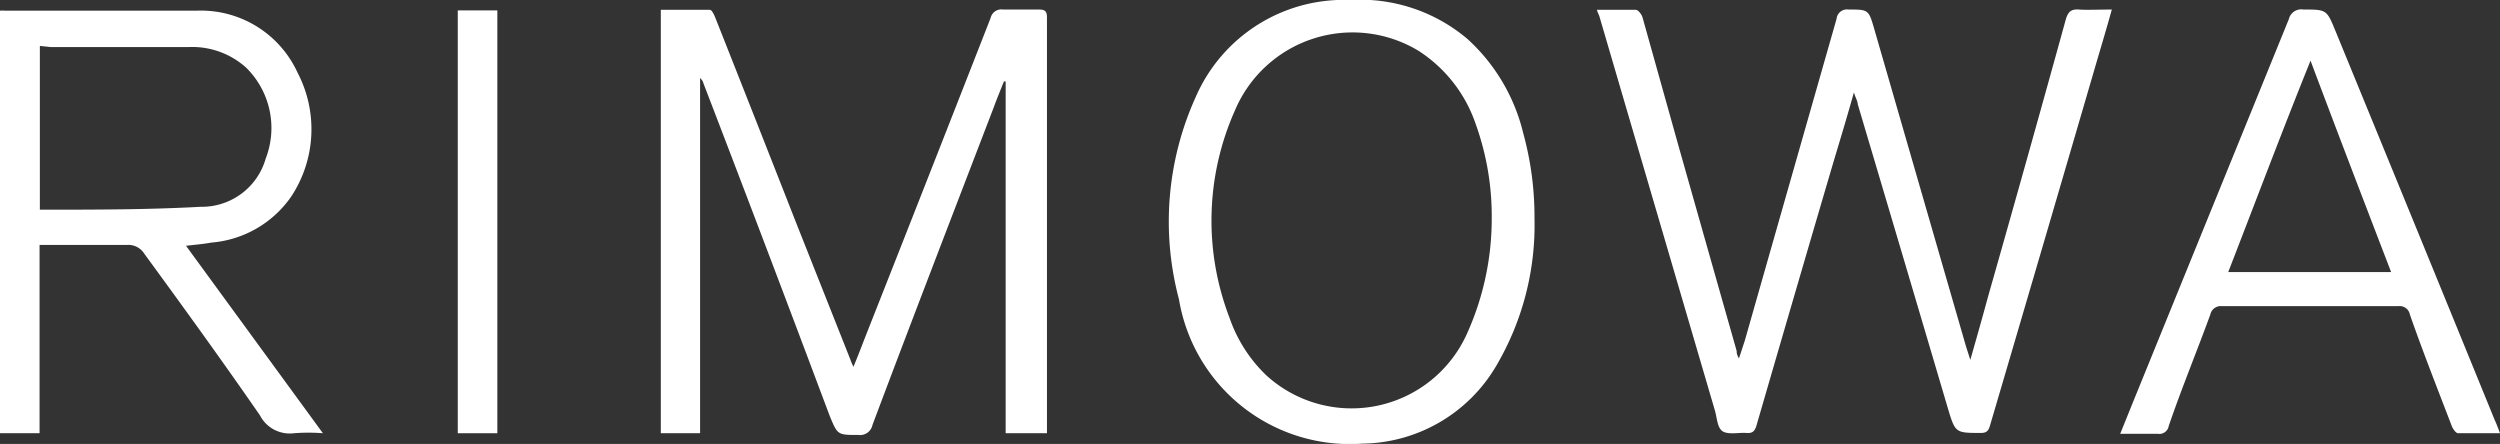
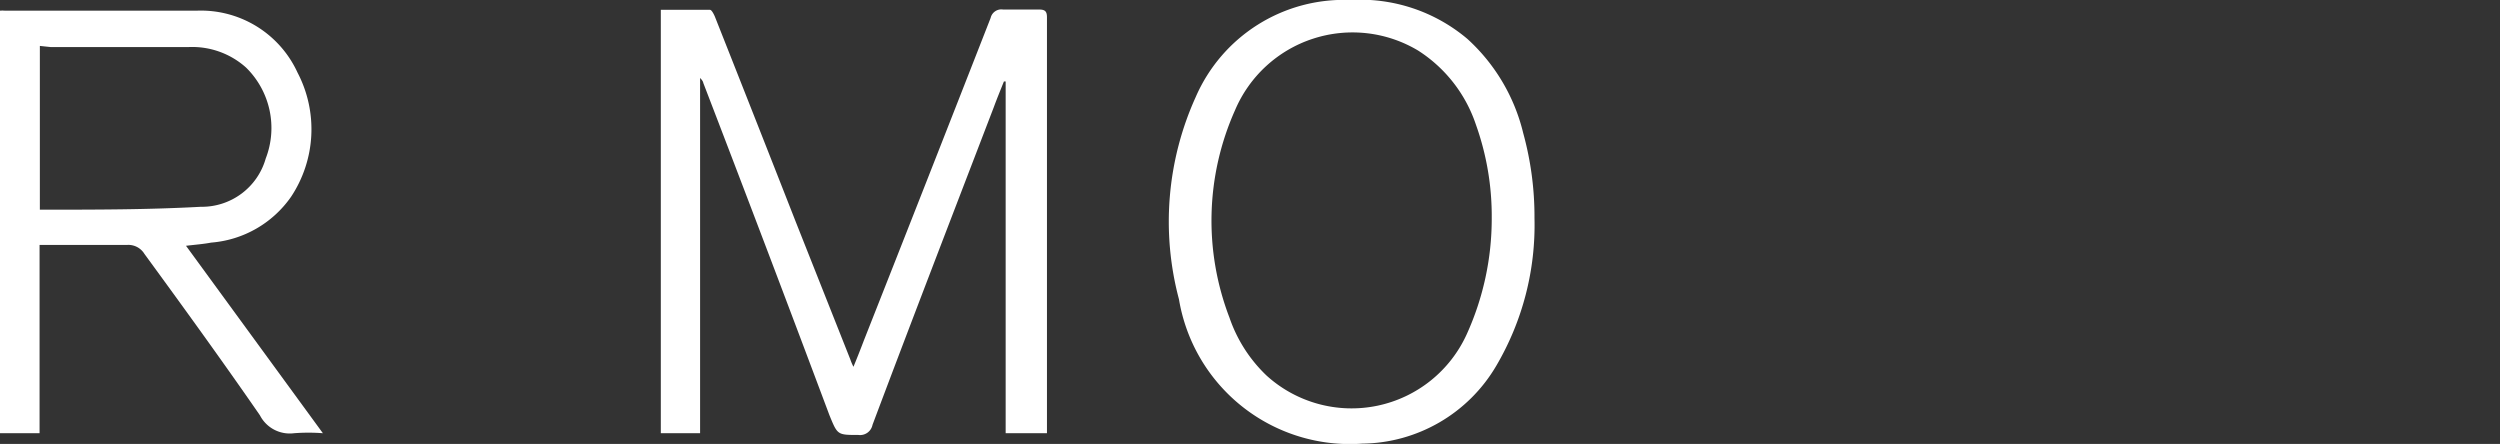
<svg xmlns="http://www.w3.org/2000/svg" viewBox="0 0 86.56 15.37">
  <rect x="0" y="0" width="86.56" height="15.37" fill="#333333" stroke="none" />
  <defs>
    <style>.cls-1{fill:#fff;}</style>
  </defs>
  <g id="Layer_2" data-name="Layer 2">
    <g id="Layer_1-2" data-name="Layer 1">
      <path class="cls-1" d="M36.24,15H34.82V2.82h-.06c-.12.3-.24.59-.35.89-1.4,3.65-2.81,7.3-4.2,11a.44.44,0,0,1-.49.35c-.73,0-.72,0-1-.68Q26.55,8.59,24.35,2.87s0-.06-.11-.17V15H22.88V.34c.56,0,1.13,0,1.7,0,.06,0,.13.14.17.23q1.41,3.56,2.81,7.13l1.88,4.74a1.91,1.91,0,0,0,.11.26c.14-.34.25-.62.36-.91Q32.11,6.22,34.3.62a.38.38,0,0,1,.43-.29c.42,0,.84,0,1.25,0,.21,0,.27.07.27.27,0,.91,0,1.82,0,2.73V15Z" />
-       <path class="cls-1" d="M55.29.34c.48,0,.92,0,1.35,0,.08,0,.2.16.23.26L58.13,5.1q1,3.53,2,7.05c0,.06,0,.12.08.26l.2-.61Q62,6.22,63.59.65A.36.36,0,0,1,64,.33c.69,0,.7,0,.89.66l3.18,11,.15.47c.23-.8.43-1.51.62-2.21Q70.21,5.44,71.53.66c.08-.26.19-.35.45-.33s.73,0,1.14,0c-.18.65-.36,1.25-.54,1.86Q70.75,8.46,68.9,14.74c-.05.17-.11.25-.31.25-.88,0-.89,0-1.14-.83Q65.89,8.88,64.32,3.6c0-.1-.07-.2-.13-.4-.28,1-.54,1.84-.8,2.72q-1.29,4.39-2.57,8.8c-.06.21-.14.29-.36.27s-.63.07-.82-.06-.19-.49-.27-.74q-2-6.82-4-13.65A1.37,1.37,0,0,1,55.29.34Z" />
      <path class="cls-1" d="M6.44,8.51,11.18,15a6.55,6.55,0,0,0-1,0A1.16,1.16,0,0,1,9,14.38c-1.3-1.88-2.64-3.73-4-5.59a.65.65,0,0,0-.59-.31c-.89,0-1.78,0-2.67,0H1.37V15H0V.37a.86.86,0,0,1,.17,0c2.21,0,4.42,0,6.63,0a3.68,3.68,0,0,1,3.5,2.14,4.23,4.23,0,0,1-.22,4.3A3.73,3.73,0,0,1,7.31,8.4C7.05,8.45,6.78,8.47,6.44,8.51ZM1.38,1.59V7.26l.1,0c1.82,0,3.65,0,5.47-.1A2.3,2.3,0,0,0,9.2,5.49a2.93,2.93,0,0,0-.68-3.15,2.79,2.79,0,0,0-2-.71l-4.76,0Z" />
-       <path class="cls-1" d="M53.13,7.55a9.61,9.61,0,0,1-1.32,5.11,5.45,5.45,0,0,1-4.64,2.7,6,6,0,0,1-6.35-5,10.45,10.45,0,0,1,.58-7A5.59,5.59,0,0,1,46.75,0a5.75,5.75,0,0,1,4.06,1.35,6.45,6.45,0,0,1,1.93,3.26A10.9,10.9,0,0,1,53.13,7.55Zm-1.48,0a9.42,9.42,0,0,0-.55-3.24,4.88,4.88,0,0,0-2-2.56,4.42,4.42,0,0,0-6.34,2.07A9.37,9.37,0,0,0,42.57,11a5,5,0,0,0,1.28,2,4.38,4.38,0,0,0,6.94-1.44A9.68,9.68,0,0,0,51.65,7.58Z" />
-       <path class="cls-1" d="M86.56,15c-.5,0-1,0-1.45,0-.08,0-.18-.15-.22-.25-.49-1.28-1-2.57-1.45-3.86a.36.36,0,0,0-.4-.29H76.93a.37.37,0,0,0-.4.29c-.47,1.29-1,2.57-1.44,3.86a.33.33,0,0,1-.38.27c-.42,0-.83,0-1.3,0l.44-1.09L79.25.66a.44.44,0,0,1,.5-.33c.81,0,.81,0,1.12.76q2.76,6.72,5.51,13.46C86.44,14.68,86.49,14.81,86.56,15ZM77.15,9.42h5.64C81.86,7,80.93,4.58,80,2.1,79,4.58,78.09,7,77.15,9.42Z" />
-       <path class="cls-1" d="M17.22.36V15H15.85V.36Z" />
+       <path class="cls-1" d="M53.13,7.55a9.61,9.61,0,0,1-1.32,5.11,5.45,5.45,0,0,1-4.64,2.7,6,6,0,0,1-6.35-5,10.45,10.45,0,0,1,.58-7A5.59,5.59,0,0,1,46.75,0a5.75,5.75,0,0,1,4.06,1.35,6.45,6.45,0,0,1,1.93,3.26A10.9,10.9,0,0,1,53.13,7.55m-1.48,0a9.42,9.42,0,0,0-.55-3.24,4.88,4.88,0,0,0-2-2.56,4.42,4.42,0,0,0-6.34,2.07A9.37,9.37,0,0,0,42.57,11a5,5,0,0,0,1.28,2,4.38,4.38,0,0,0,6.94-1.44A9.68,9.68,0,0,0,51.65,7.58Z" />
    </g>
  </g>
</svg>